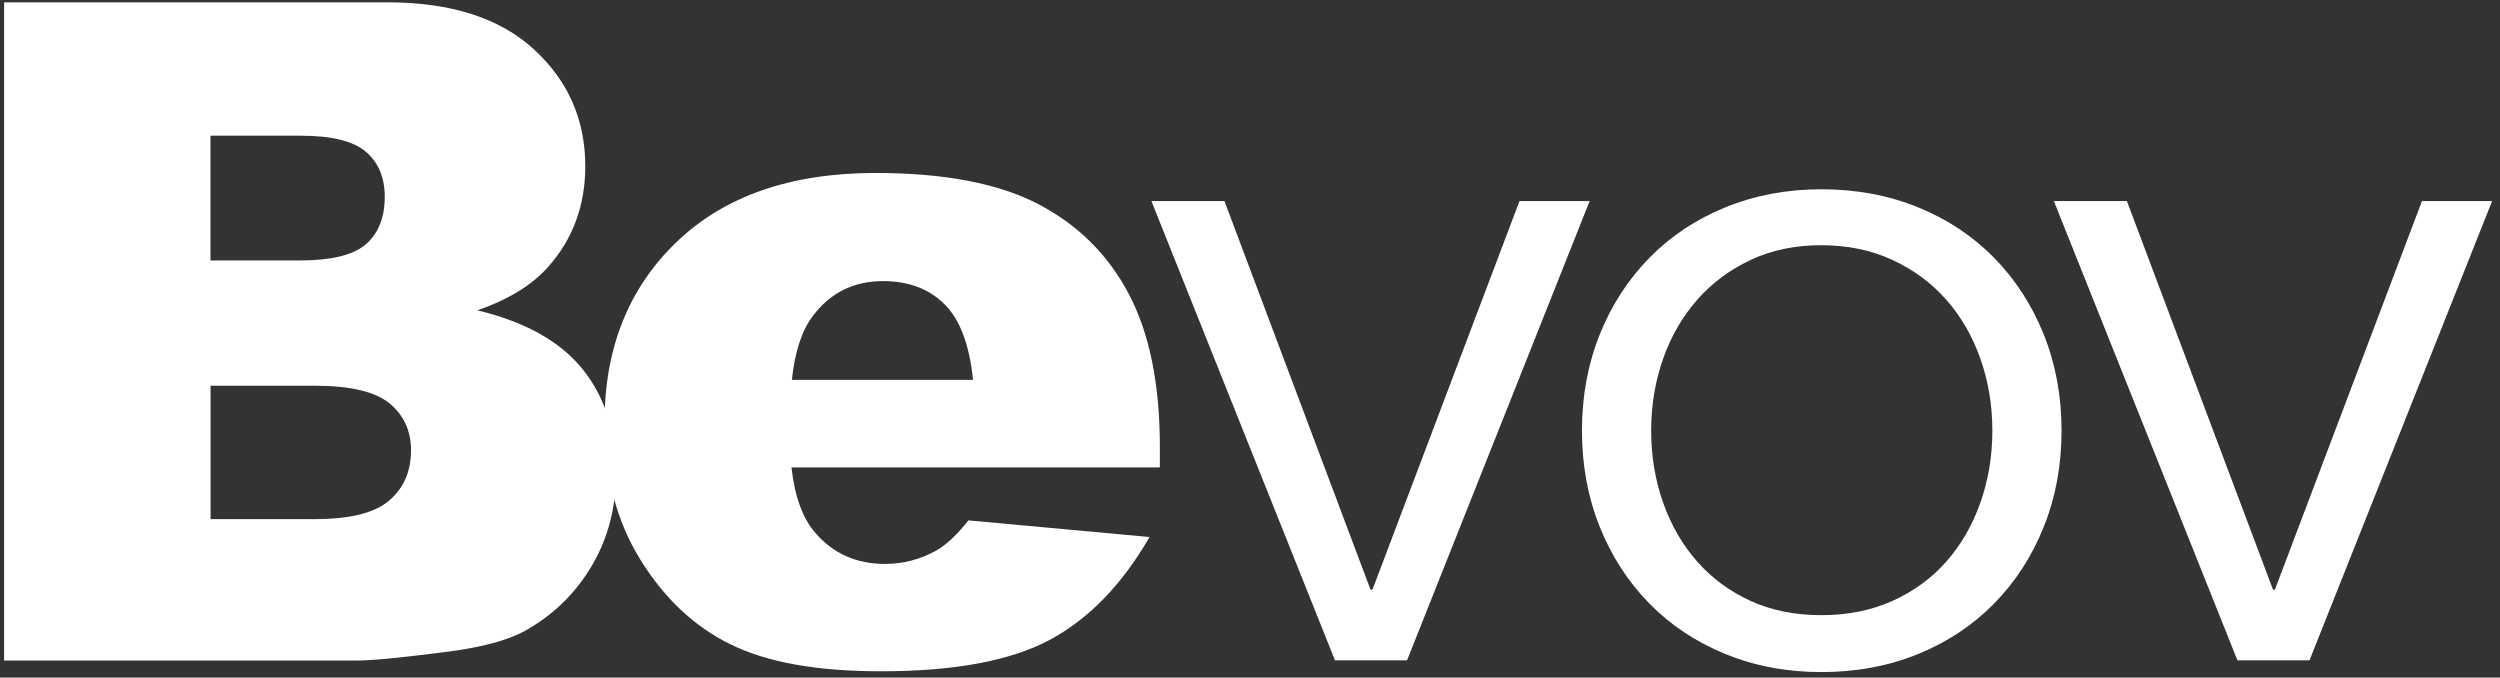
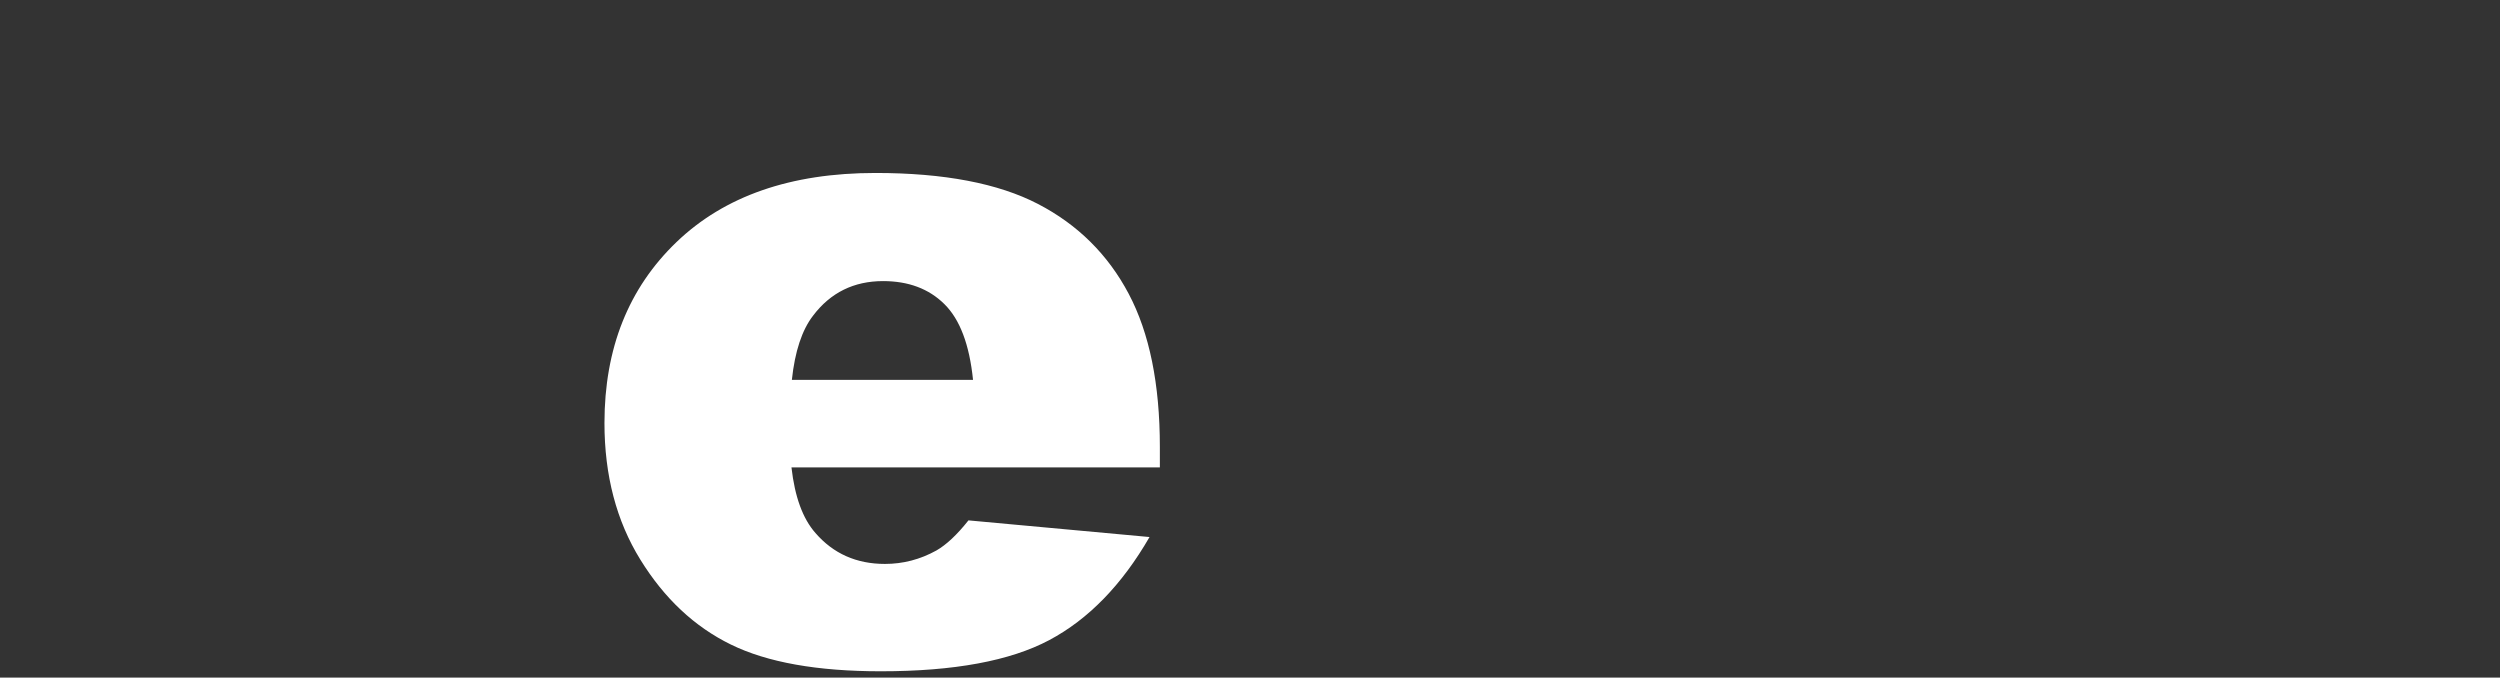
<svg xmlns="http://www.w3.org/2000/svg" width="107px" height="29px" viewBox="0 0 107 29" version="1.1">
  <rect x="0" y="0" width="107" height="29" fill="#333333" stroke="none" />
  <title>Group</title>
  <g id="Page-2" stroke="none" stroke-width="1" fill="none" fill-rule="evenodd">
    <g id="Landing-page-28/5" transform="translate(-124, -108)" fill="#FFFFFF" fill-rule="nonzero">
      <g id="Group" transform="translate(124, 108)">
        <g id="Shape">
-           <path d="M0.175,0.099 L16.567,0.099 C19.3,0.099 21.396,0.771 22.858,2.117 C24.321,3.463 25.05,5.129 25.05,7.113 C25.05,8.779 24.529,10.208 23.483,11.397 C22.788,12.192 21.771,12.818 20.429,13.282 C22.467,13.771 23.962,14.604 24.925,15.788 C25.883,16.973 26.367,18.465 26.367,20.254 C26.367,21.717 26.025,23.03 25.342,24.194 C24.658,25.358 23.725,26.282 22.538,26.962 C21.804,27.384 20.696,27.691 19.212,27.886 C17.242,28.142 15.933,28.271 15.287,28.271 L0.175,28.271 L0.175,0.099 Z M9.008,11.148 L12.817,11.148 C14.183,11.148 15.133,10.916 15.667,10.448 C16.2,9.98 16.467,9.305 16.467,8.422 C16.467,7.602 16.2,6.96 15.667,6.5 C15.133,6.04 14.2,5.808 12.875,5.808 L9.008,5.808 L9.008,11.148 Z M9.008,22.218 L13.475,22.218 C14.983,22.218 16.046,21.953 16.663,21.419 C17.279,20.888 17.592,20.172 17.592,19.277 C17.592,18.444 17.288,17.777 16.675,17.267 C16.062,16.762 14.992,16.509 13.458,16.509 L9.012,16.509 L9.012,22.218 L9.008,22.218 Z" />
          <path d="M49.65,20.006 L33.875,20.006 C34.017,21.261 34.358,22.197 34.9,22.811 C35.663,23.693 36.654,24.136 37.875,24.136 C38.65,24.136 39.383,23.946 40.079,23.56 C40.504,23.316 40.962,22.889 41.45,22.272 L49.2,22.985 C48.017,25.035 46.583,26.506 44.908,27.397 C43.233,28.287 40.829,28.731 37.7,28.731 C34.979,28.731 32.842,28.35 31.283,27.587 C29.725,26.825 28.433,25.615 27.408,23.954 C26.383,22.297 25.871,20.346 25.871,18.104 C25.871,14.914 26.9,12.333 28.954,10.361 C31.008,8.389 33.846,7.403 37.467,7.403 C40.404,7.403 42.725,7.847 44.425,8.729 C46.125,9.611 47.421,10.896 48.308,12.574 C49.196,14.251 49.642,16.435 49.642,19.128 L49.642,20.006 L49.65,20.006 Z M41.646,16.261 C41.492,14.749 41.083,13.667 40.417,13.013 C39.754,12.358 38.879,12.031 37.796,12.031 C36.546,12.031 35.546,12.524 34.8,13.51 C34.325,14.123 34.021,15.043 33.892,16.257 L41.646,16.257 L41.646,16.261 Z" />
        </g>
        <g transform="translate(49, 8)">
-           <polygon id="Path" points="11.222 20.261 8.136 20.261 0.28 0.605 3.406 0.605 9.658 17.237 9.741 17.237 16.034 0.605 19.037 0.605" />
-           <path d="M39.234,10.433 C39.234,11.92 38.979,13.289 38.473,14.549 C37.967,15.809 37.26,16.901 36.355,17.825 C35.45,18.749 34.368,19.471 33.105,19.988 C31.842,20.504 30.46,20.765 28.951,20.765 C27.47,20.765 26.1,20.504 24.837,19.988 C23.574,19.471 22.492,18.749 21.588,17.825 C20.683,16.901 19.975,15.809 19.469,14.549 C18.963,13.289 18.708,11.915 18.708,10.433 C18.708,8.95 18.963,7.577 19.469,6.317 C19.975,5.057 20.683,3.965 21.588,3.041 C22.492,2.117 23.574,1.394 24.837,0.878 C26.1,0.361 27.47,0.101 28.951,0.101 C30.46,0.101 31.842,0.361 33.105,0.878 C34.368,1.394 35.45,2.117 36.355,3.041 C37.26,3.965 37.967,5.057 38.473,6.317 C38.979,7.577 39.234,8.95 39.234,10.433 Z M36.273,10.433 C36.273,9.341 36.1,8.312 35.758,7.346 C35.417,6.38 34.928,5.54 34.298,4.826 C33.669,4.112 32.9,3.545 31.995,3.125 C31.09,2.705 30.074,2.495 28.951,2.495 C27.828,2.495 26.82,2.705 25.927,3.125 C25.035,3.545 24.274,4.112 23.644,4.826 C23.015,5.54 22.525,6.38 22.184,7.346 C21.843,8.312 21.67,9.341 21.67,10.433 C21.67,11.525 21.843,12.554 22.184,13.52 C22.525,14.486 23.015,15.326 23.644,16.04 C24.274,16.754 25.035,17.312 25.927,17.72 C26.82,18.127 27.828,18.329 28.951,18.329 C30.074,18.329 31.09,18.127 31.995,17.72 C32.9,17.312 33.669,16.754 34.298,16.04 C34.928,15.326 35.417,14.486 35.758,13.52 C36.1,12.554 36.273,11.525 36.273,10.433 Z" id="Shape" />
-           <polygon id="Path" points="49.847 20.261 46.762 20.261 38.905 0.605 42.031 0.605 48.284 17.237 48.366 17.237 54.66 0.605 57.663 0.605" />
-         </g>
+           </g>
      </g>
    </g>
  </g>
</svg>